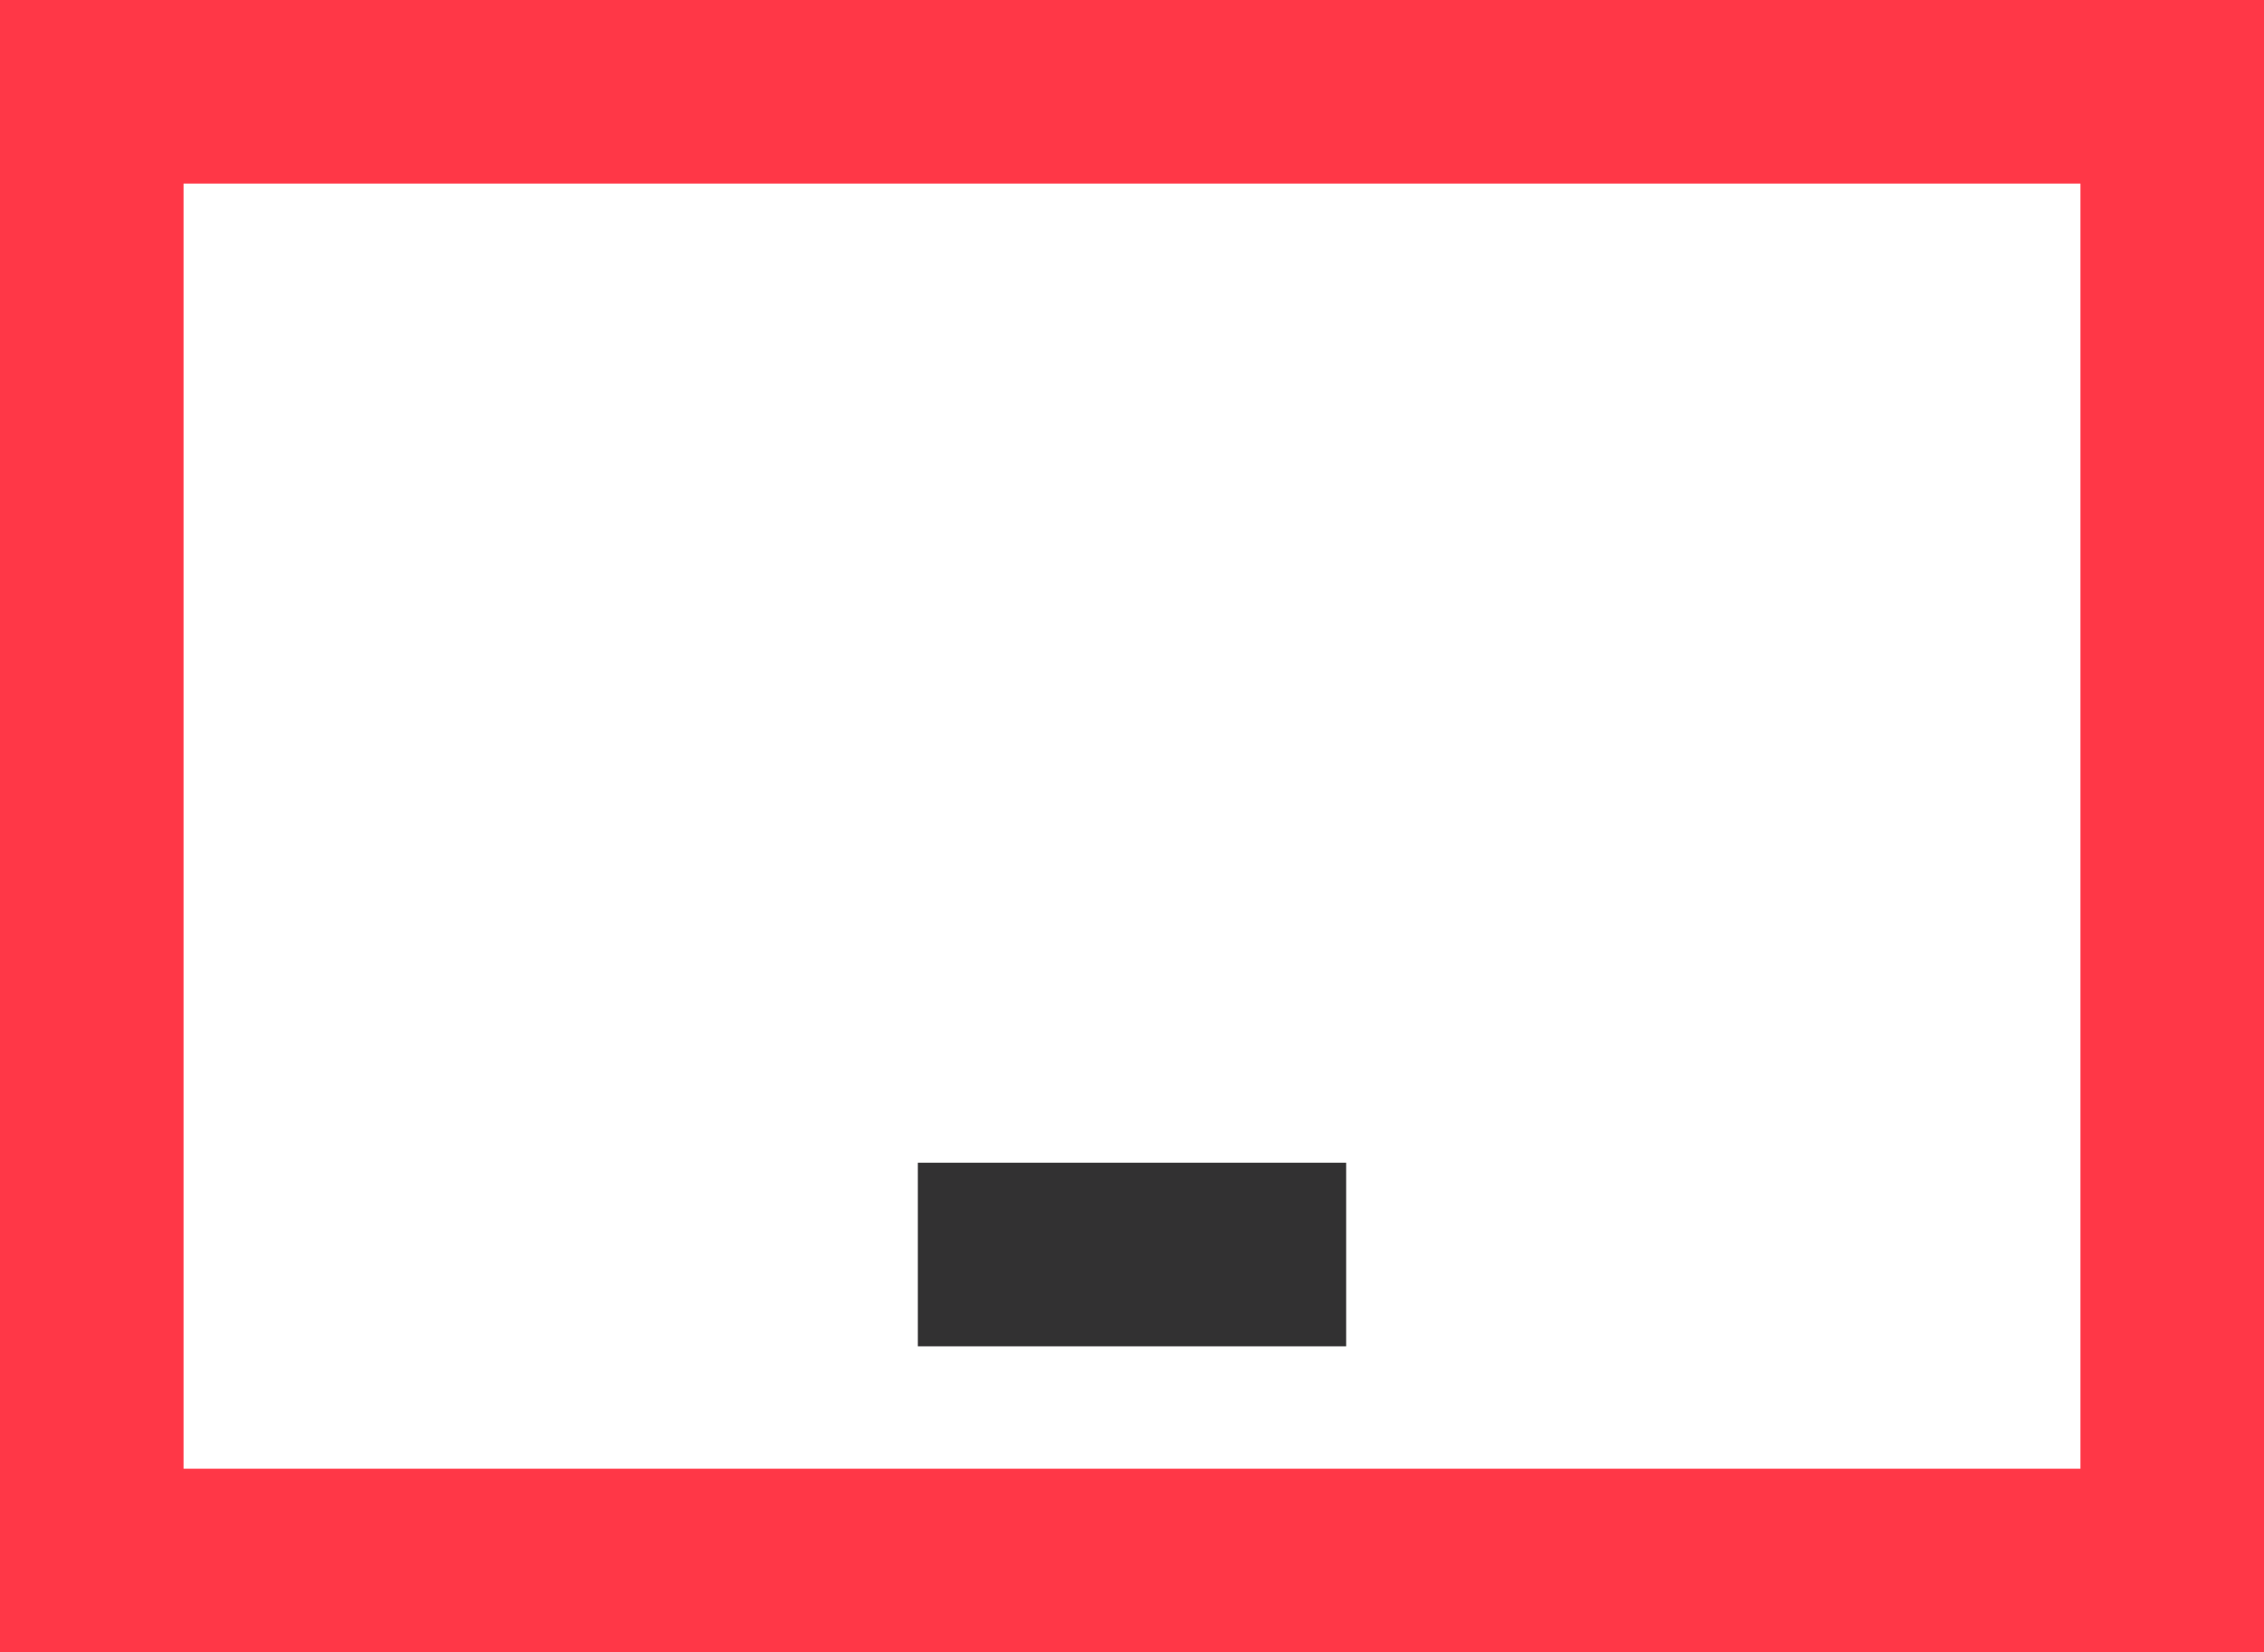
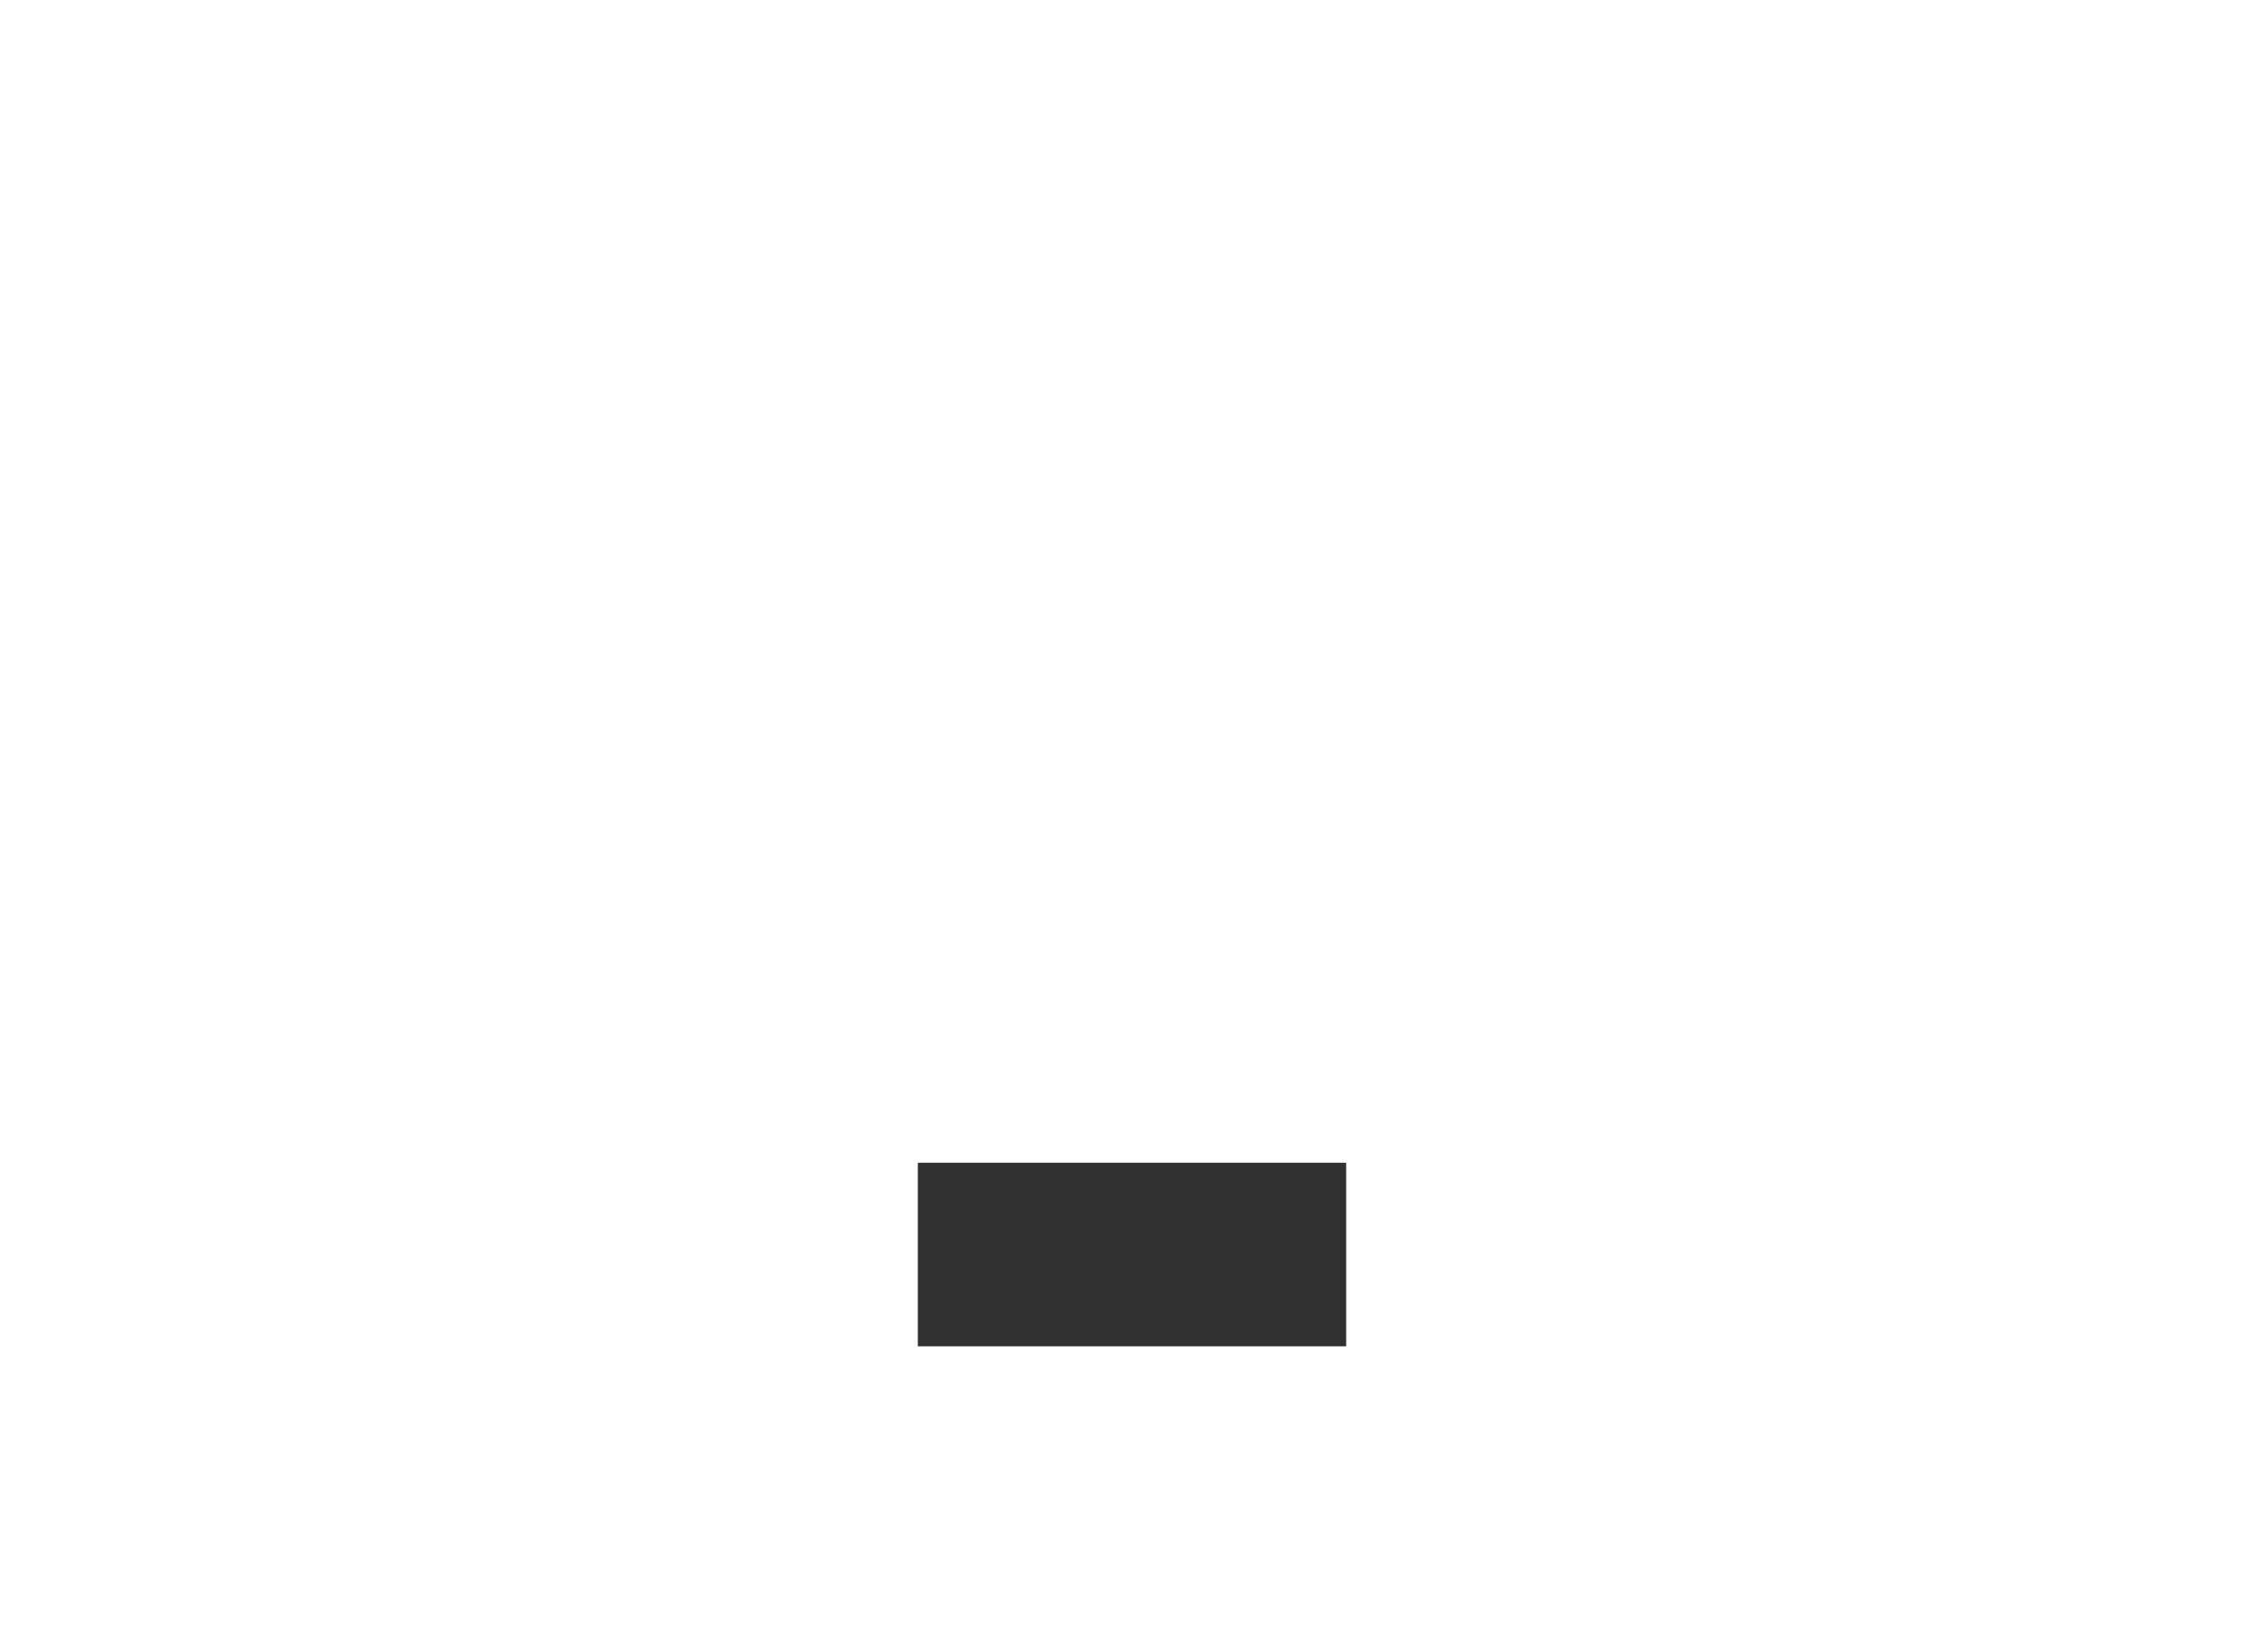
<svg xmlns="http://www.w3.org/2000/svg" width="37" height="27" viewBox="0 0 37 27" fill="none">
-   <rect x="1.5" y="1.5" width="34" height="24" stroke="#FF3747" stroke-width="3" />
  <rect x="15" y="19" width="7" height="3" fill="#323132" />
</svg>